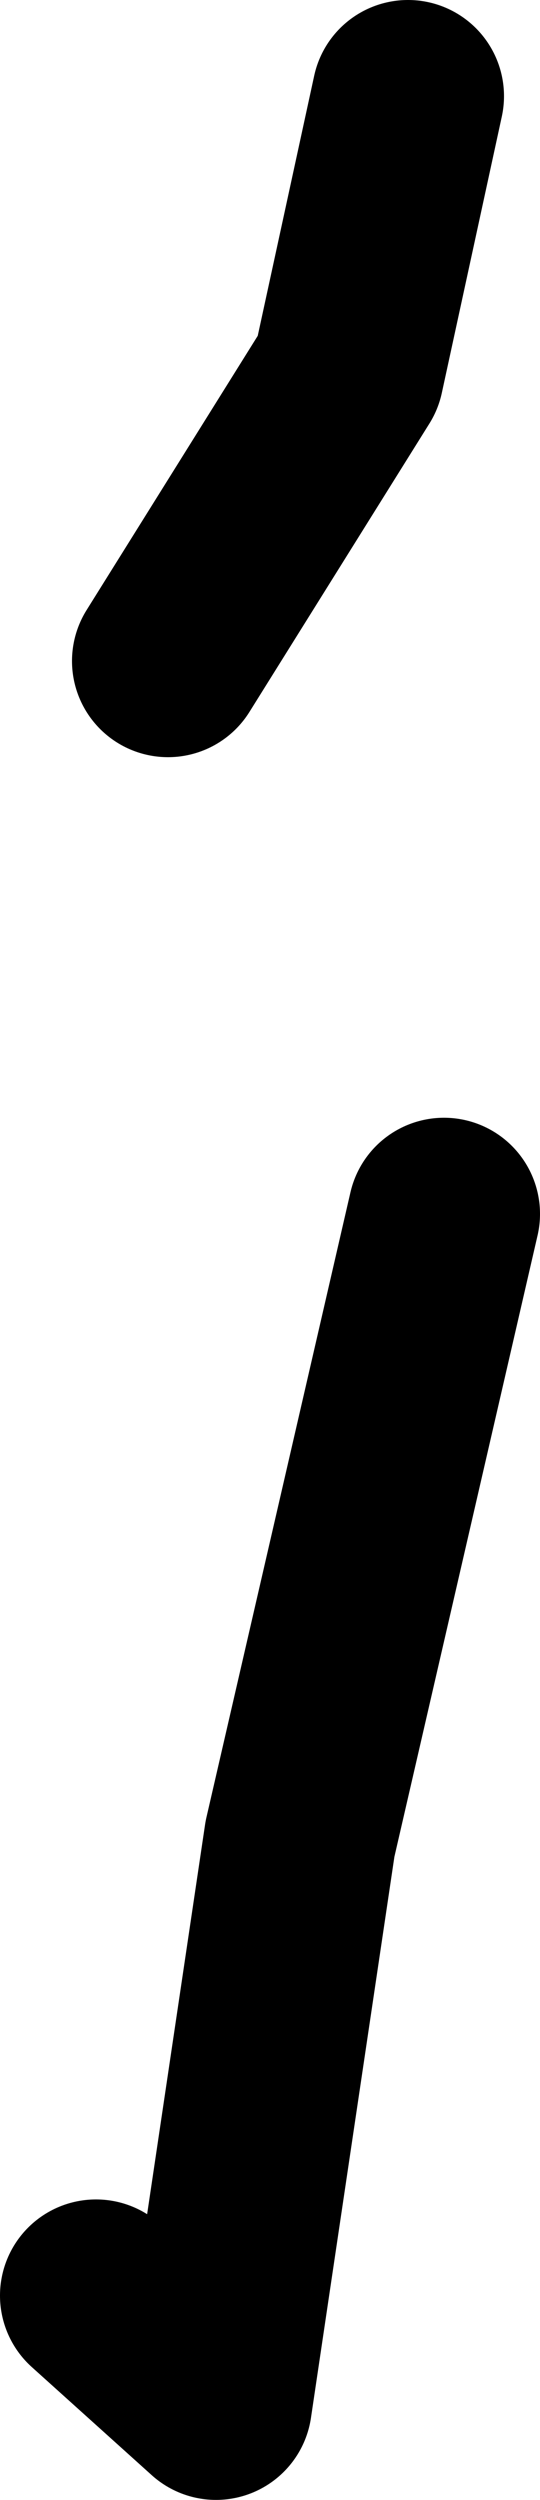
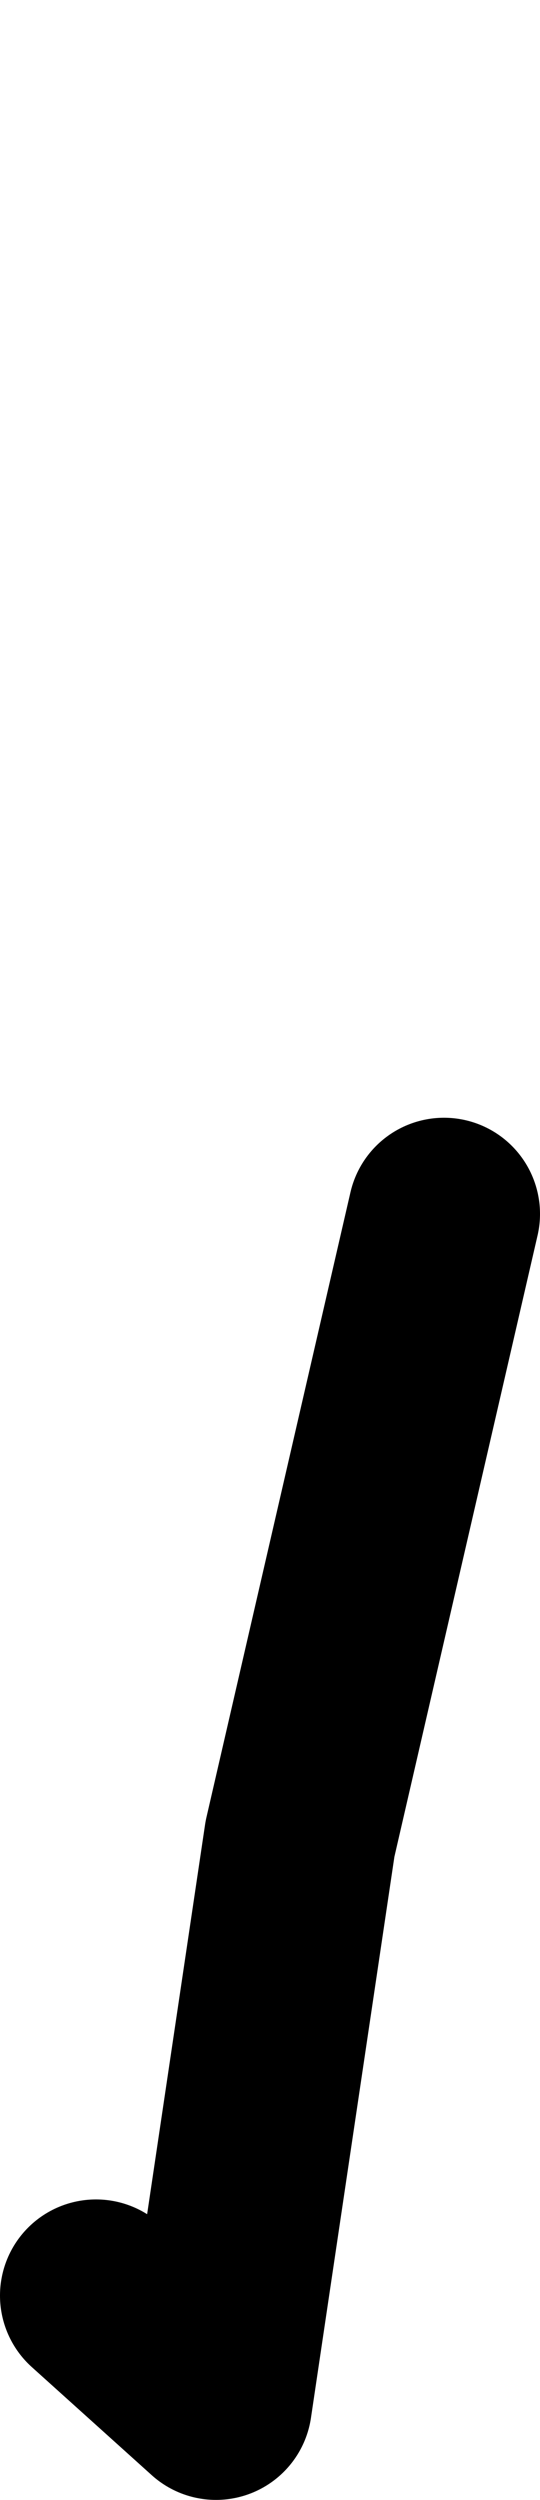
<svg xmlns="http://www.w3.org/2000/svg" height="104.0px" width="22.5px">
  <g transform="matrix(1.0, 0.0, 0.0, 1.0, 27.5, 8.5)">
-     <path d="M-10.5 -4.5 L-13.0 7.0 -20.5 19.0 M-9.0 42.0 L-15.0 68.0 -18.5 91.5 -23.5 87.0" fill="none" stroke="#000000" stroke-linecap="round" stroke-linejoin="round" stroke-width="8.0" />
+     <path d="M-10.5 -4.5 M-9.0 42.0 L-15.0 68.0 -18.5 91.5 -23.5 87.0" fill="none" stroke="#000000" stroke-linecap="round" stroke-linejoin="round" stroke-width="8.0" />
  </g>
</svg>